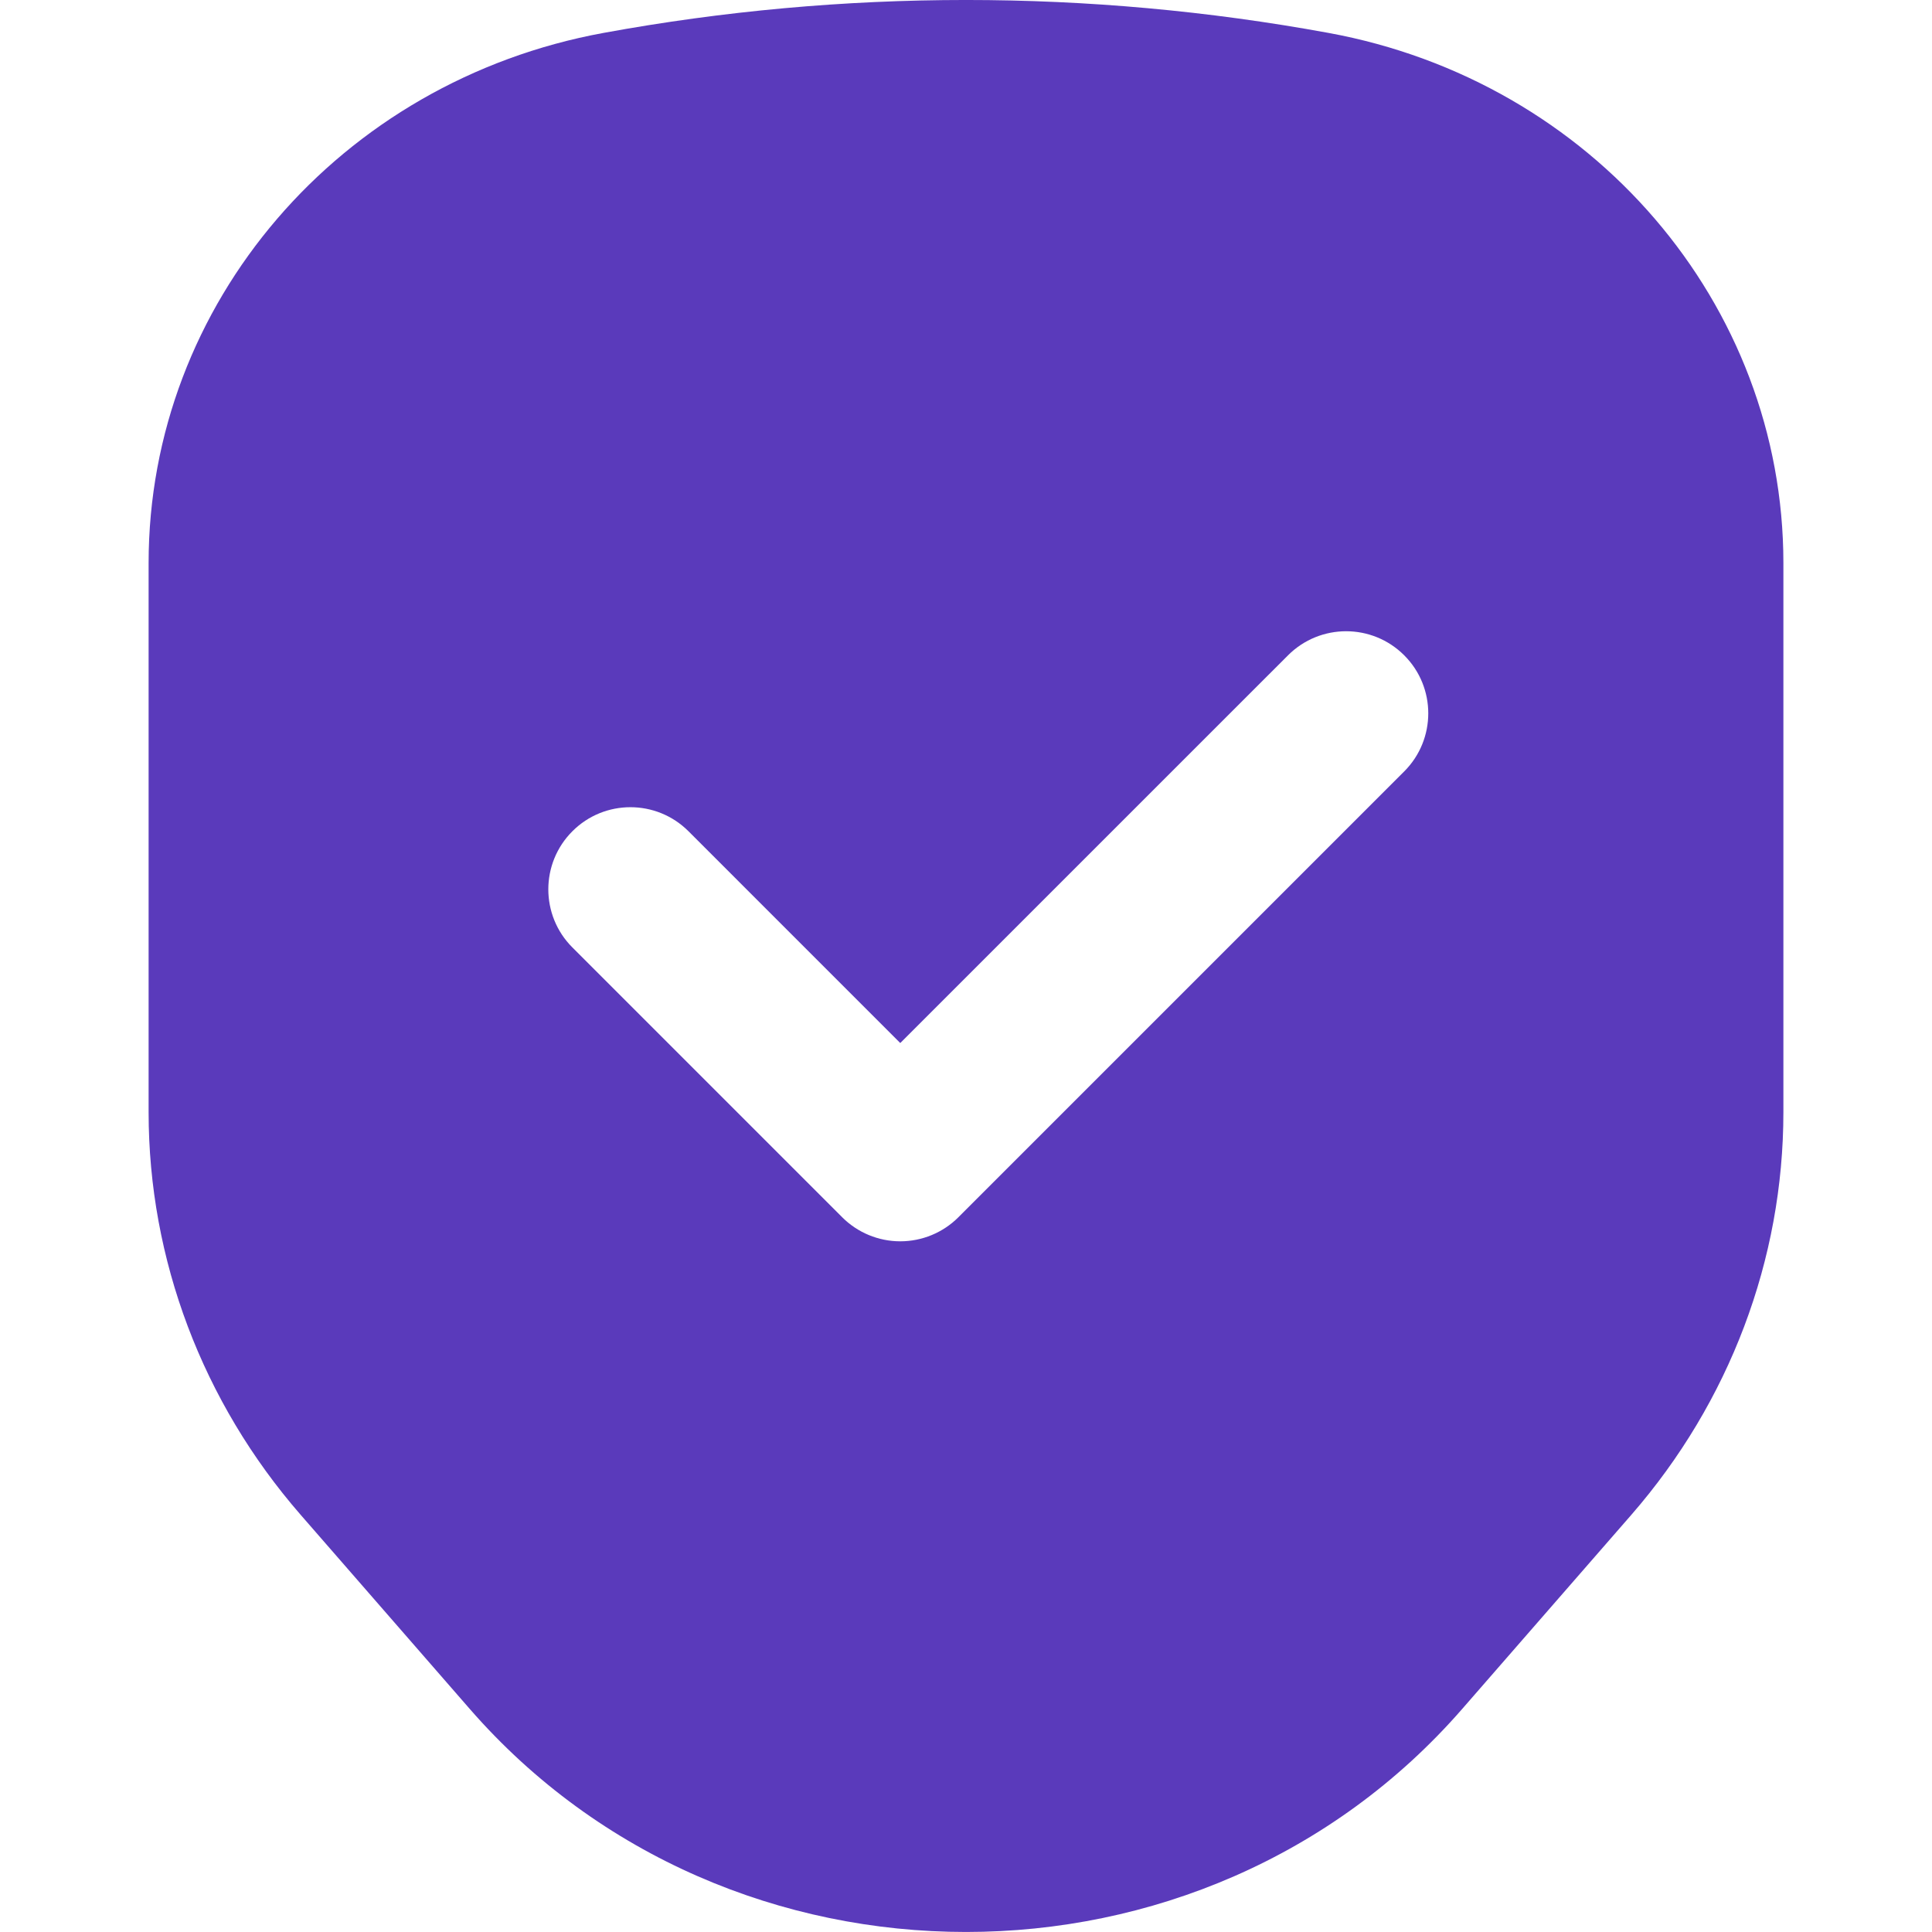
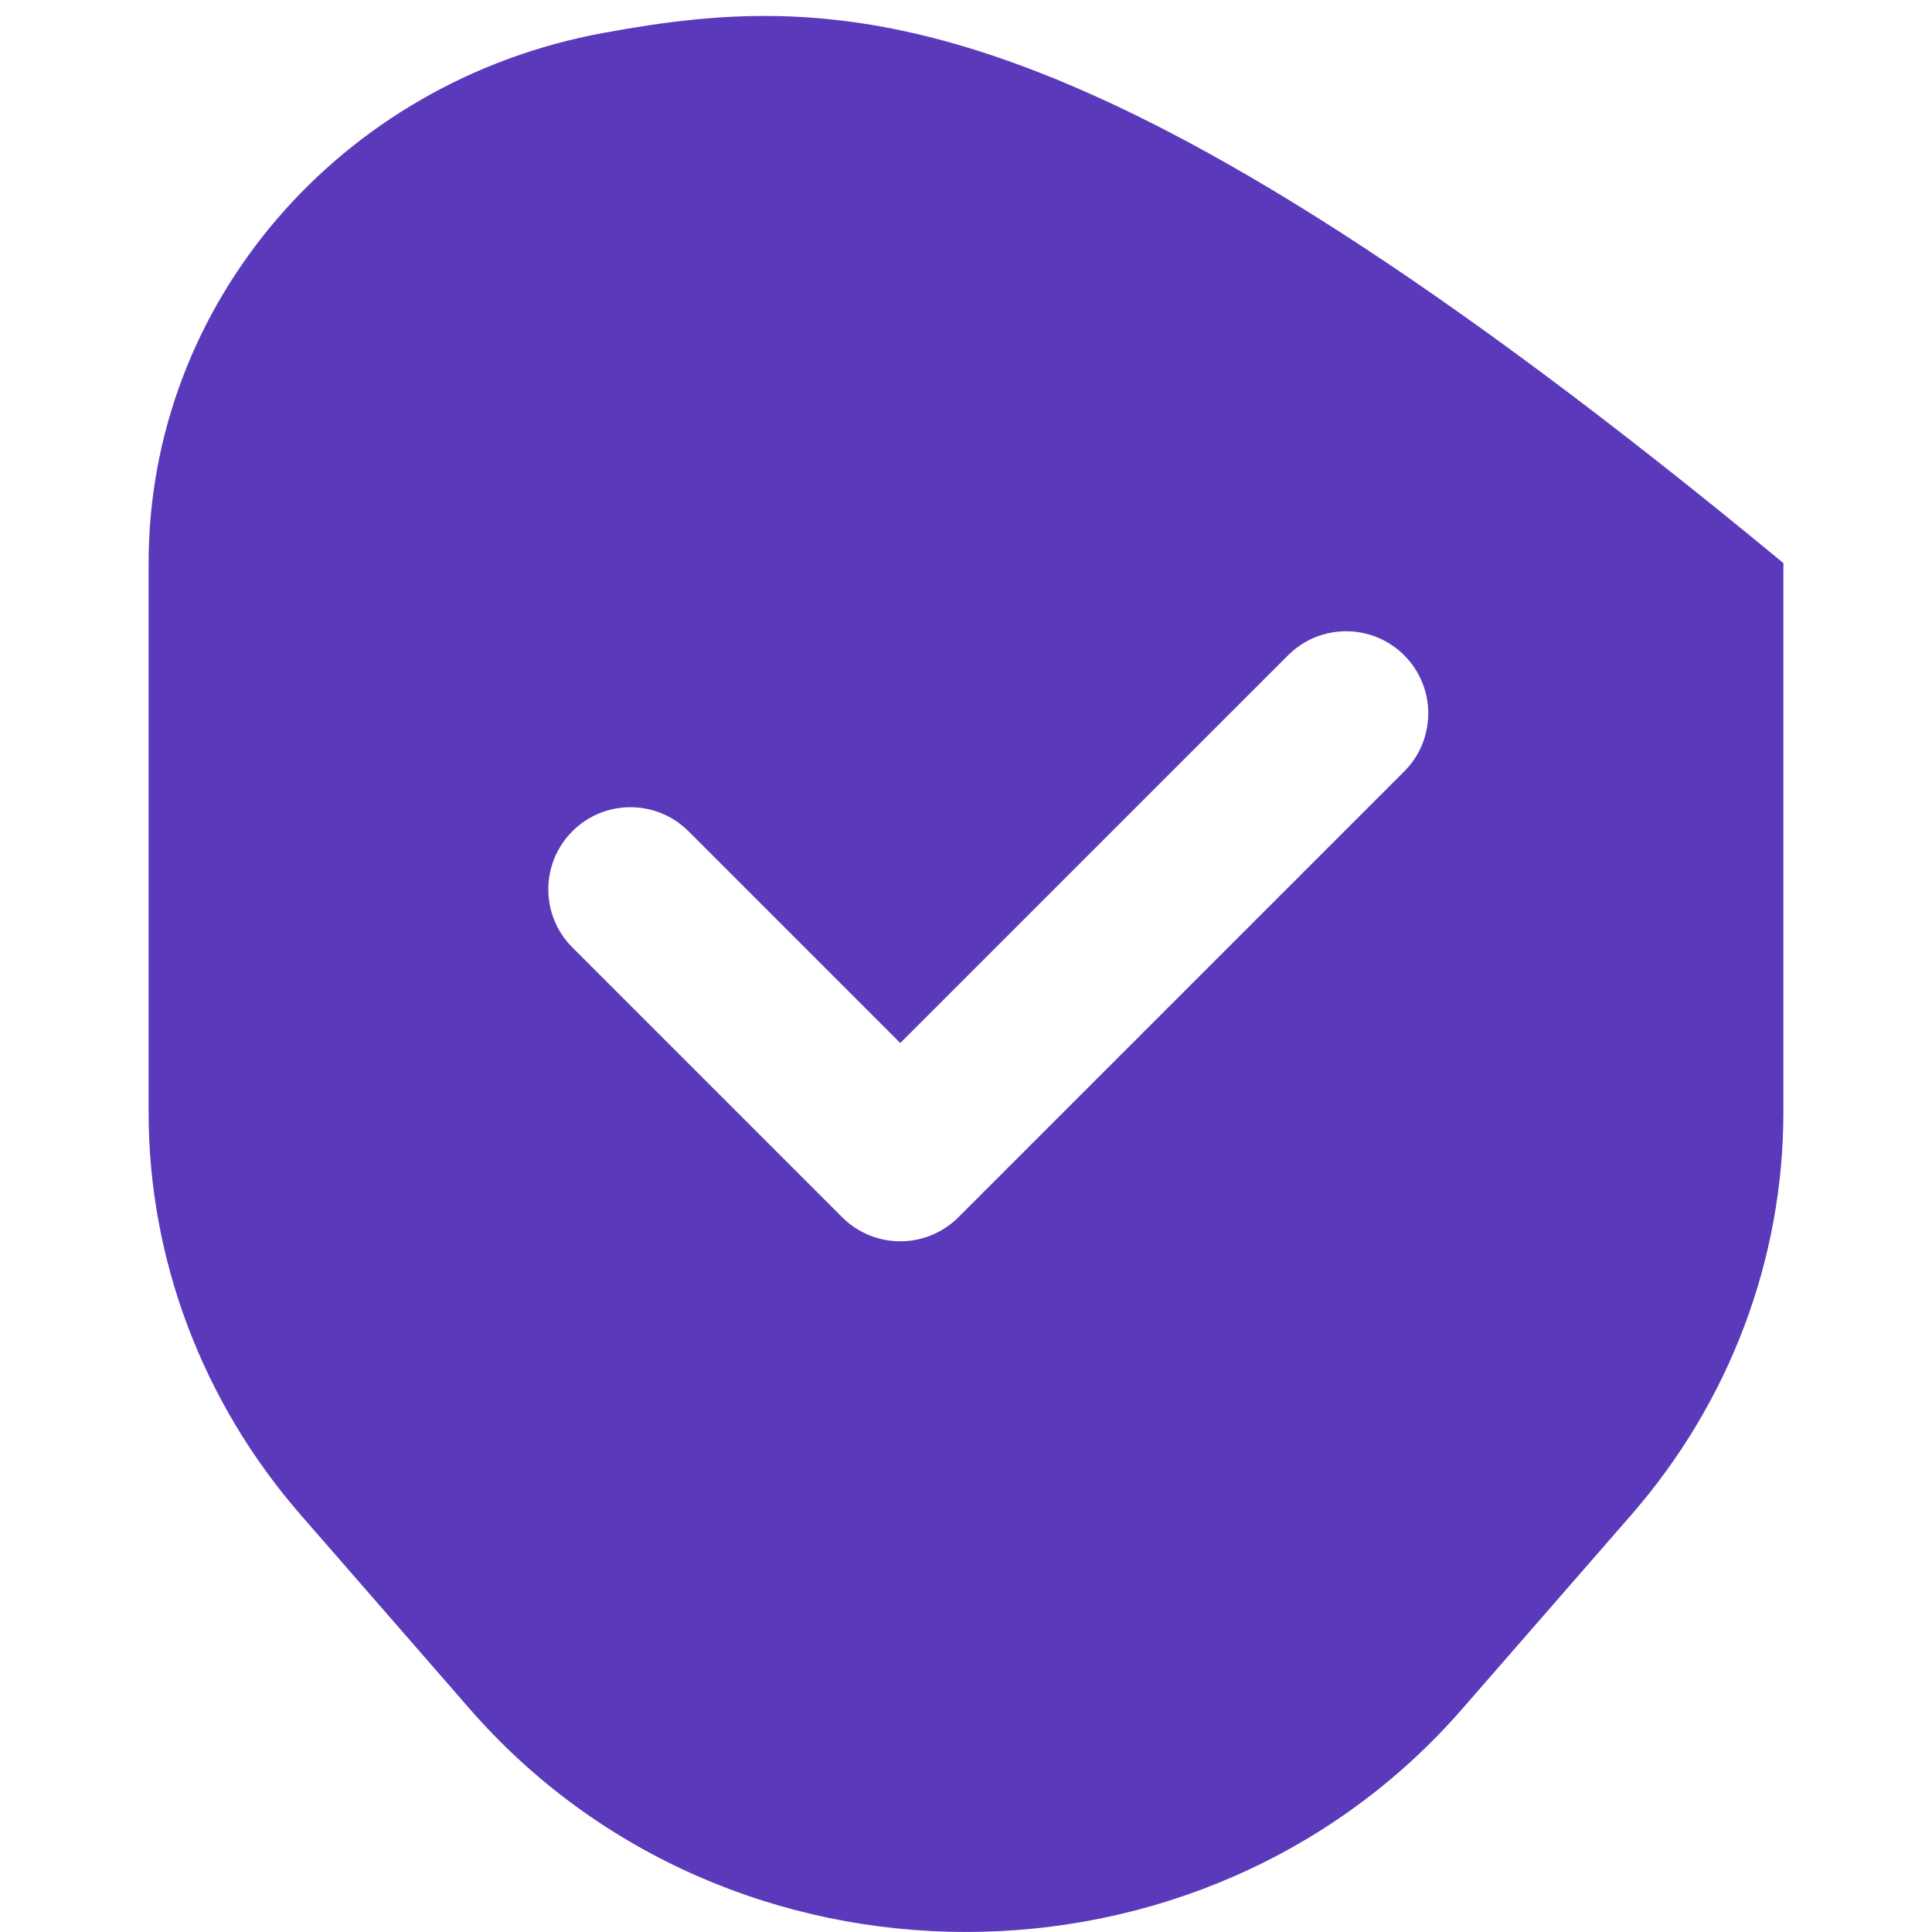
<svg xmlns="http://www.w3.org/2000/svg" width="38" height="38" viewBox="0 0 38 38" fill="none">
-   <path fill-rule="evenodd" clip-rule="evenodd" d="M11.872 0.647C6.68 1.597 2.923 5.975 2.923 11.075V21.876C2.923 24.772 3.982 27.576 5.913 29.794L9.239 33.612C14.335 39.462 23.665 39.462 28.76 33.612L32.087 29.794C34.018 27.576 35.077 24.772 35.077 21.876V11.075C35.077 5.975 31.319 1.597 26.128 0.647C21.418 -0.216 16.582 -0.216 11.872 0.647ZM27.619 15.173C28.25 14.542 28.25 13.519 27.619 12.889C26.988 12.258 25.965 12.258 25.334 12.889L17.707 20.515L13.542 16.35C12.911 15.719 11.888 15.719 11.258 16.35C10.627 16.981 10.627 18.004 11.258 18.635L16.565 23.942C16.868 24.245 17.279 24.415 17.707 24.415C18.136 24.415 18.547 24.245 18.85 23.942L27.619 15.173Z" fill="#5A3ABB" />
+   <path fill-rule="evenodd" clip-rule="evenodd" d="M11.872 0.647C6.68 1.597 2.923 5.975 2.923 11.075V21.876C2.923 24.772 3.982 27.576 5.913 29.794L9.239 33.612C14.335 39.462 23.665 39.462 28.76 33.612L32.087 29.794C34.018 27.576 35.077 24.772 35.077 21.876V11.075C21.418 -0.216 16.582 -0.216 11.872 0.647ZM27.619 15.173C28.25 14.542 28.25 13.519 27.619 12.889C26.988 12.258 25.965 12.258 25.334 12.889L17.707 20.515L13.542 16.35C12.911 15.719 11.888 15.719 11.258 16.35C10.627 16.981 10.627 18.004 11.258 18.635L16.565 23.942C16.868 24.245 17.279 24.415 17.707 24.415C18.136 24.415 18.547 24.245 18.85 23.942L27.619 15.173Z" fill="#5A3ABB" />
</svg>